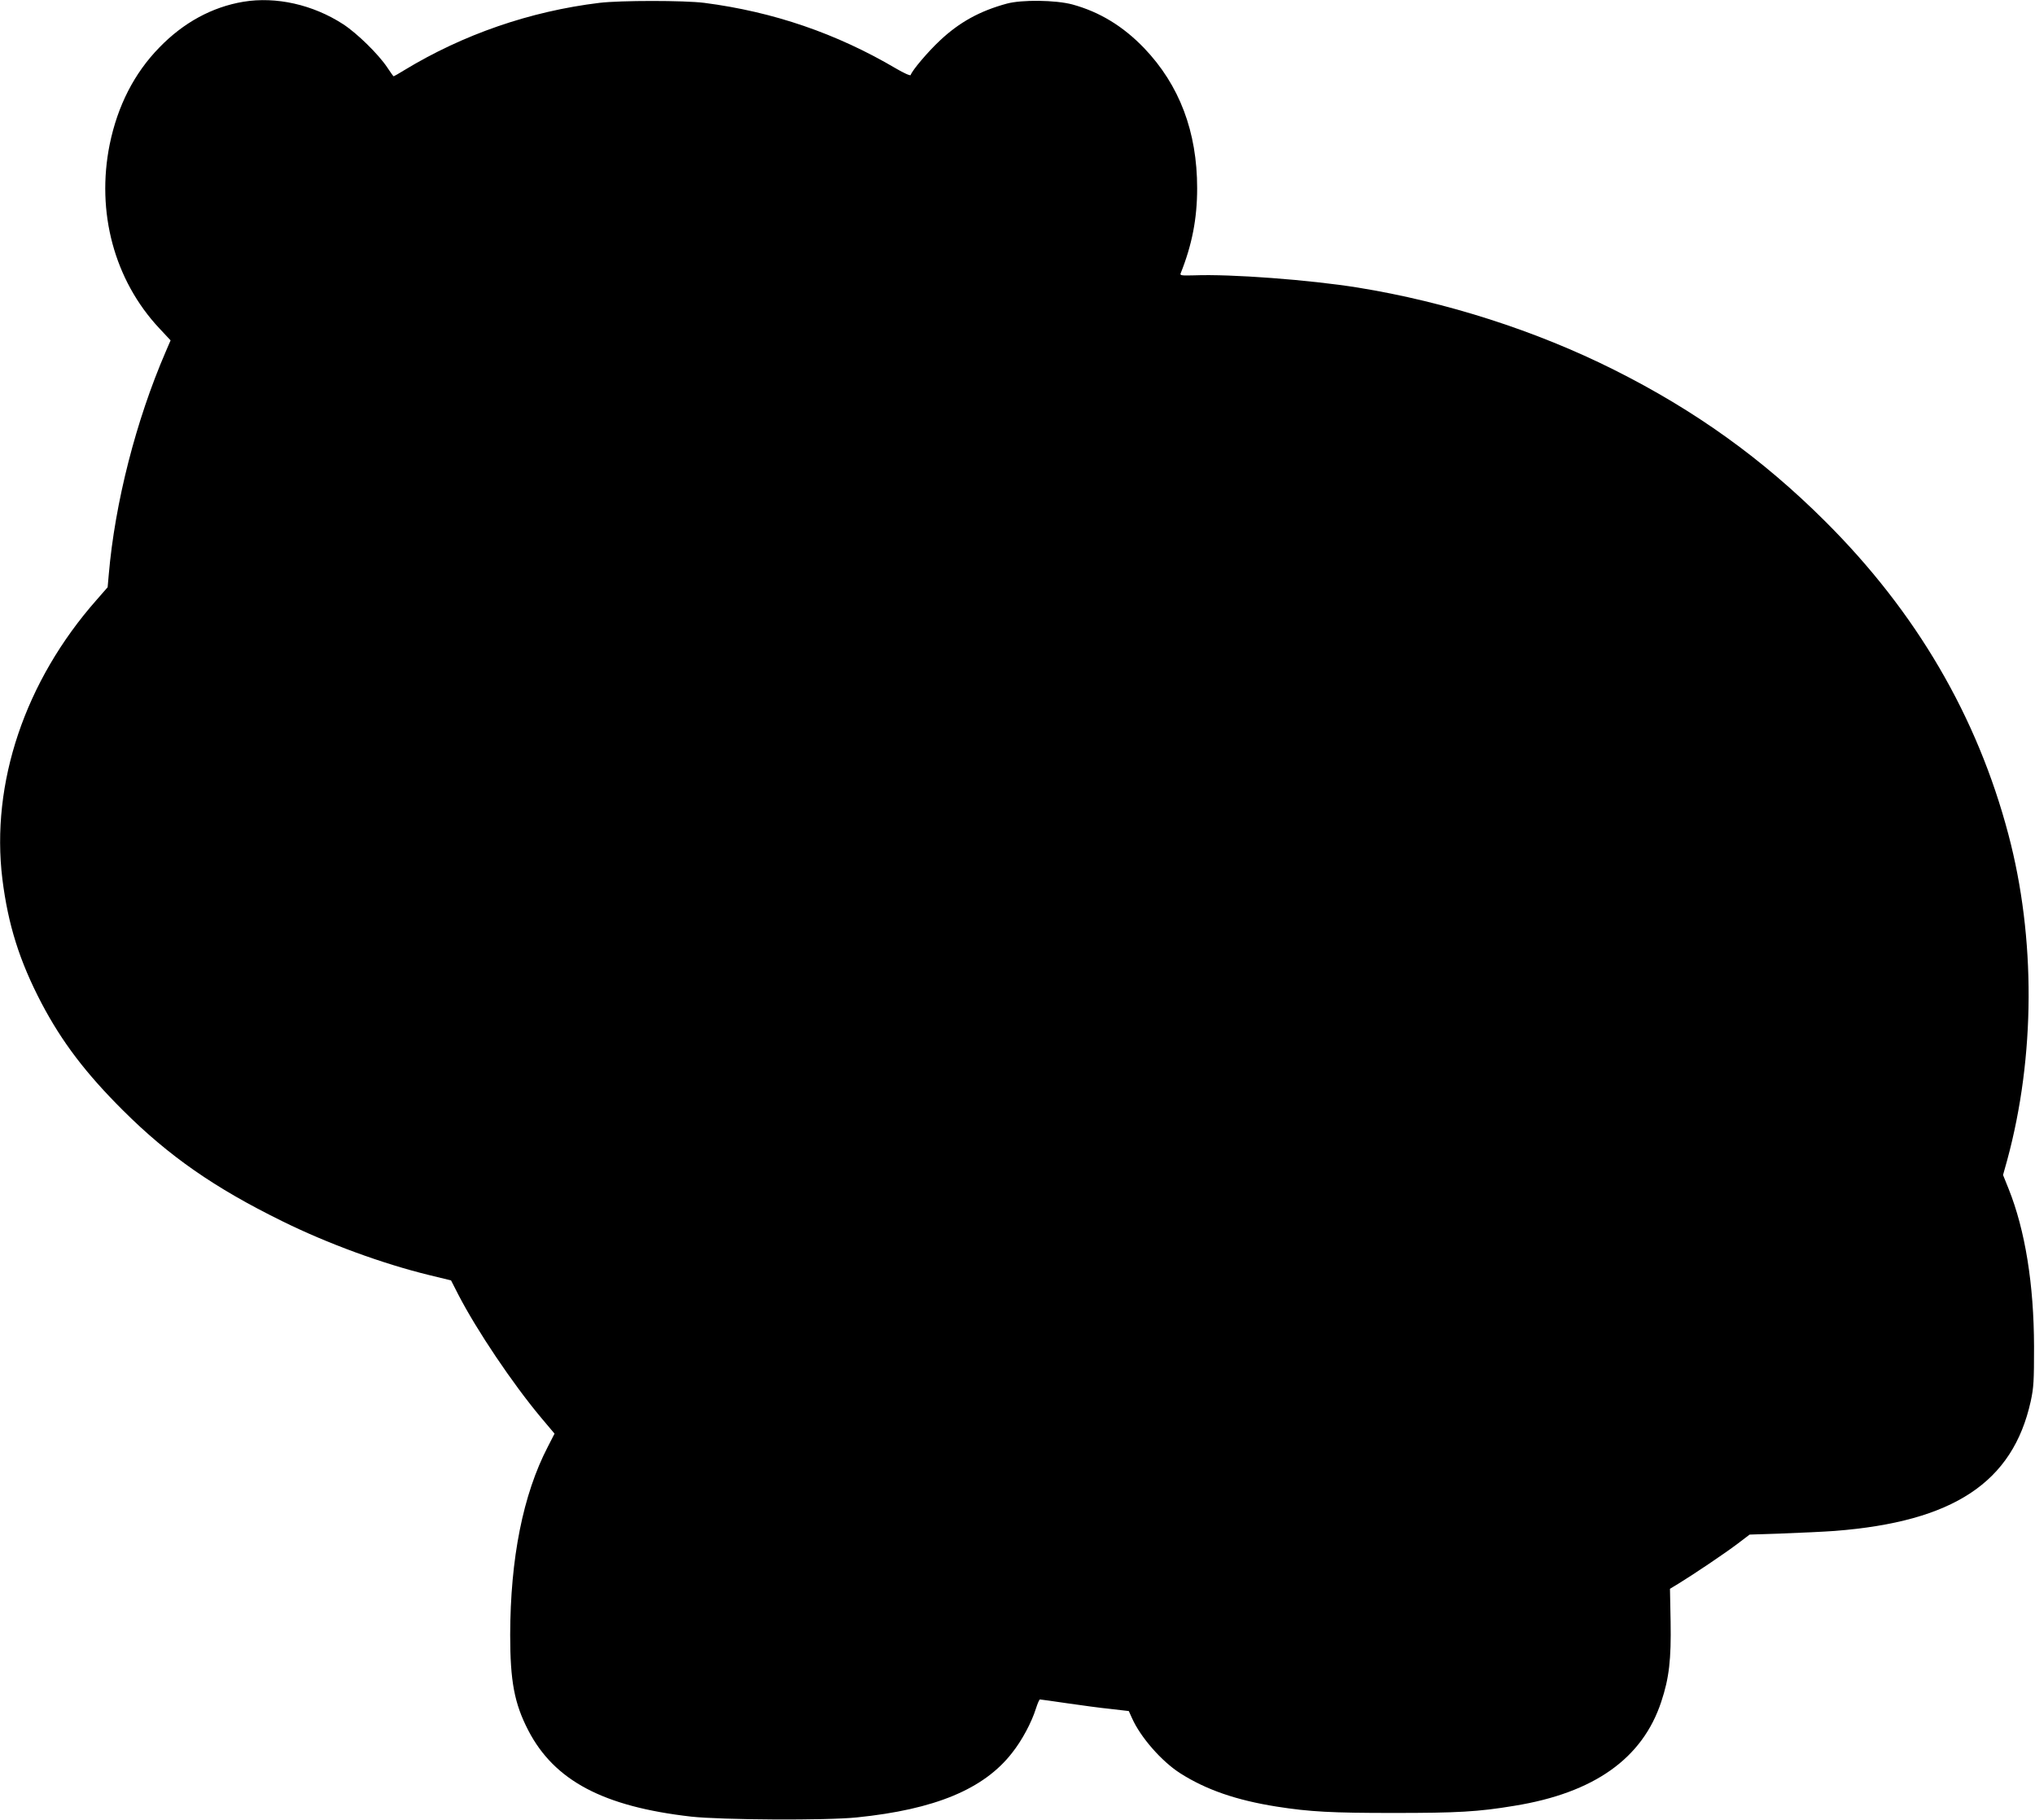
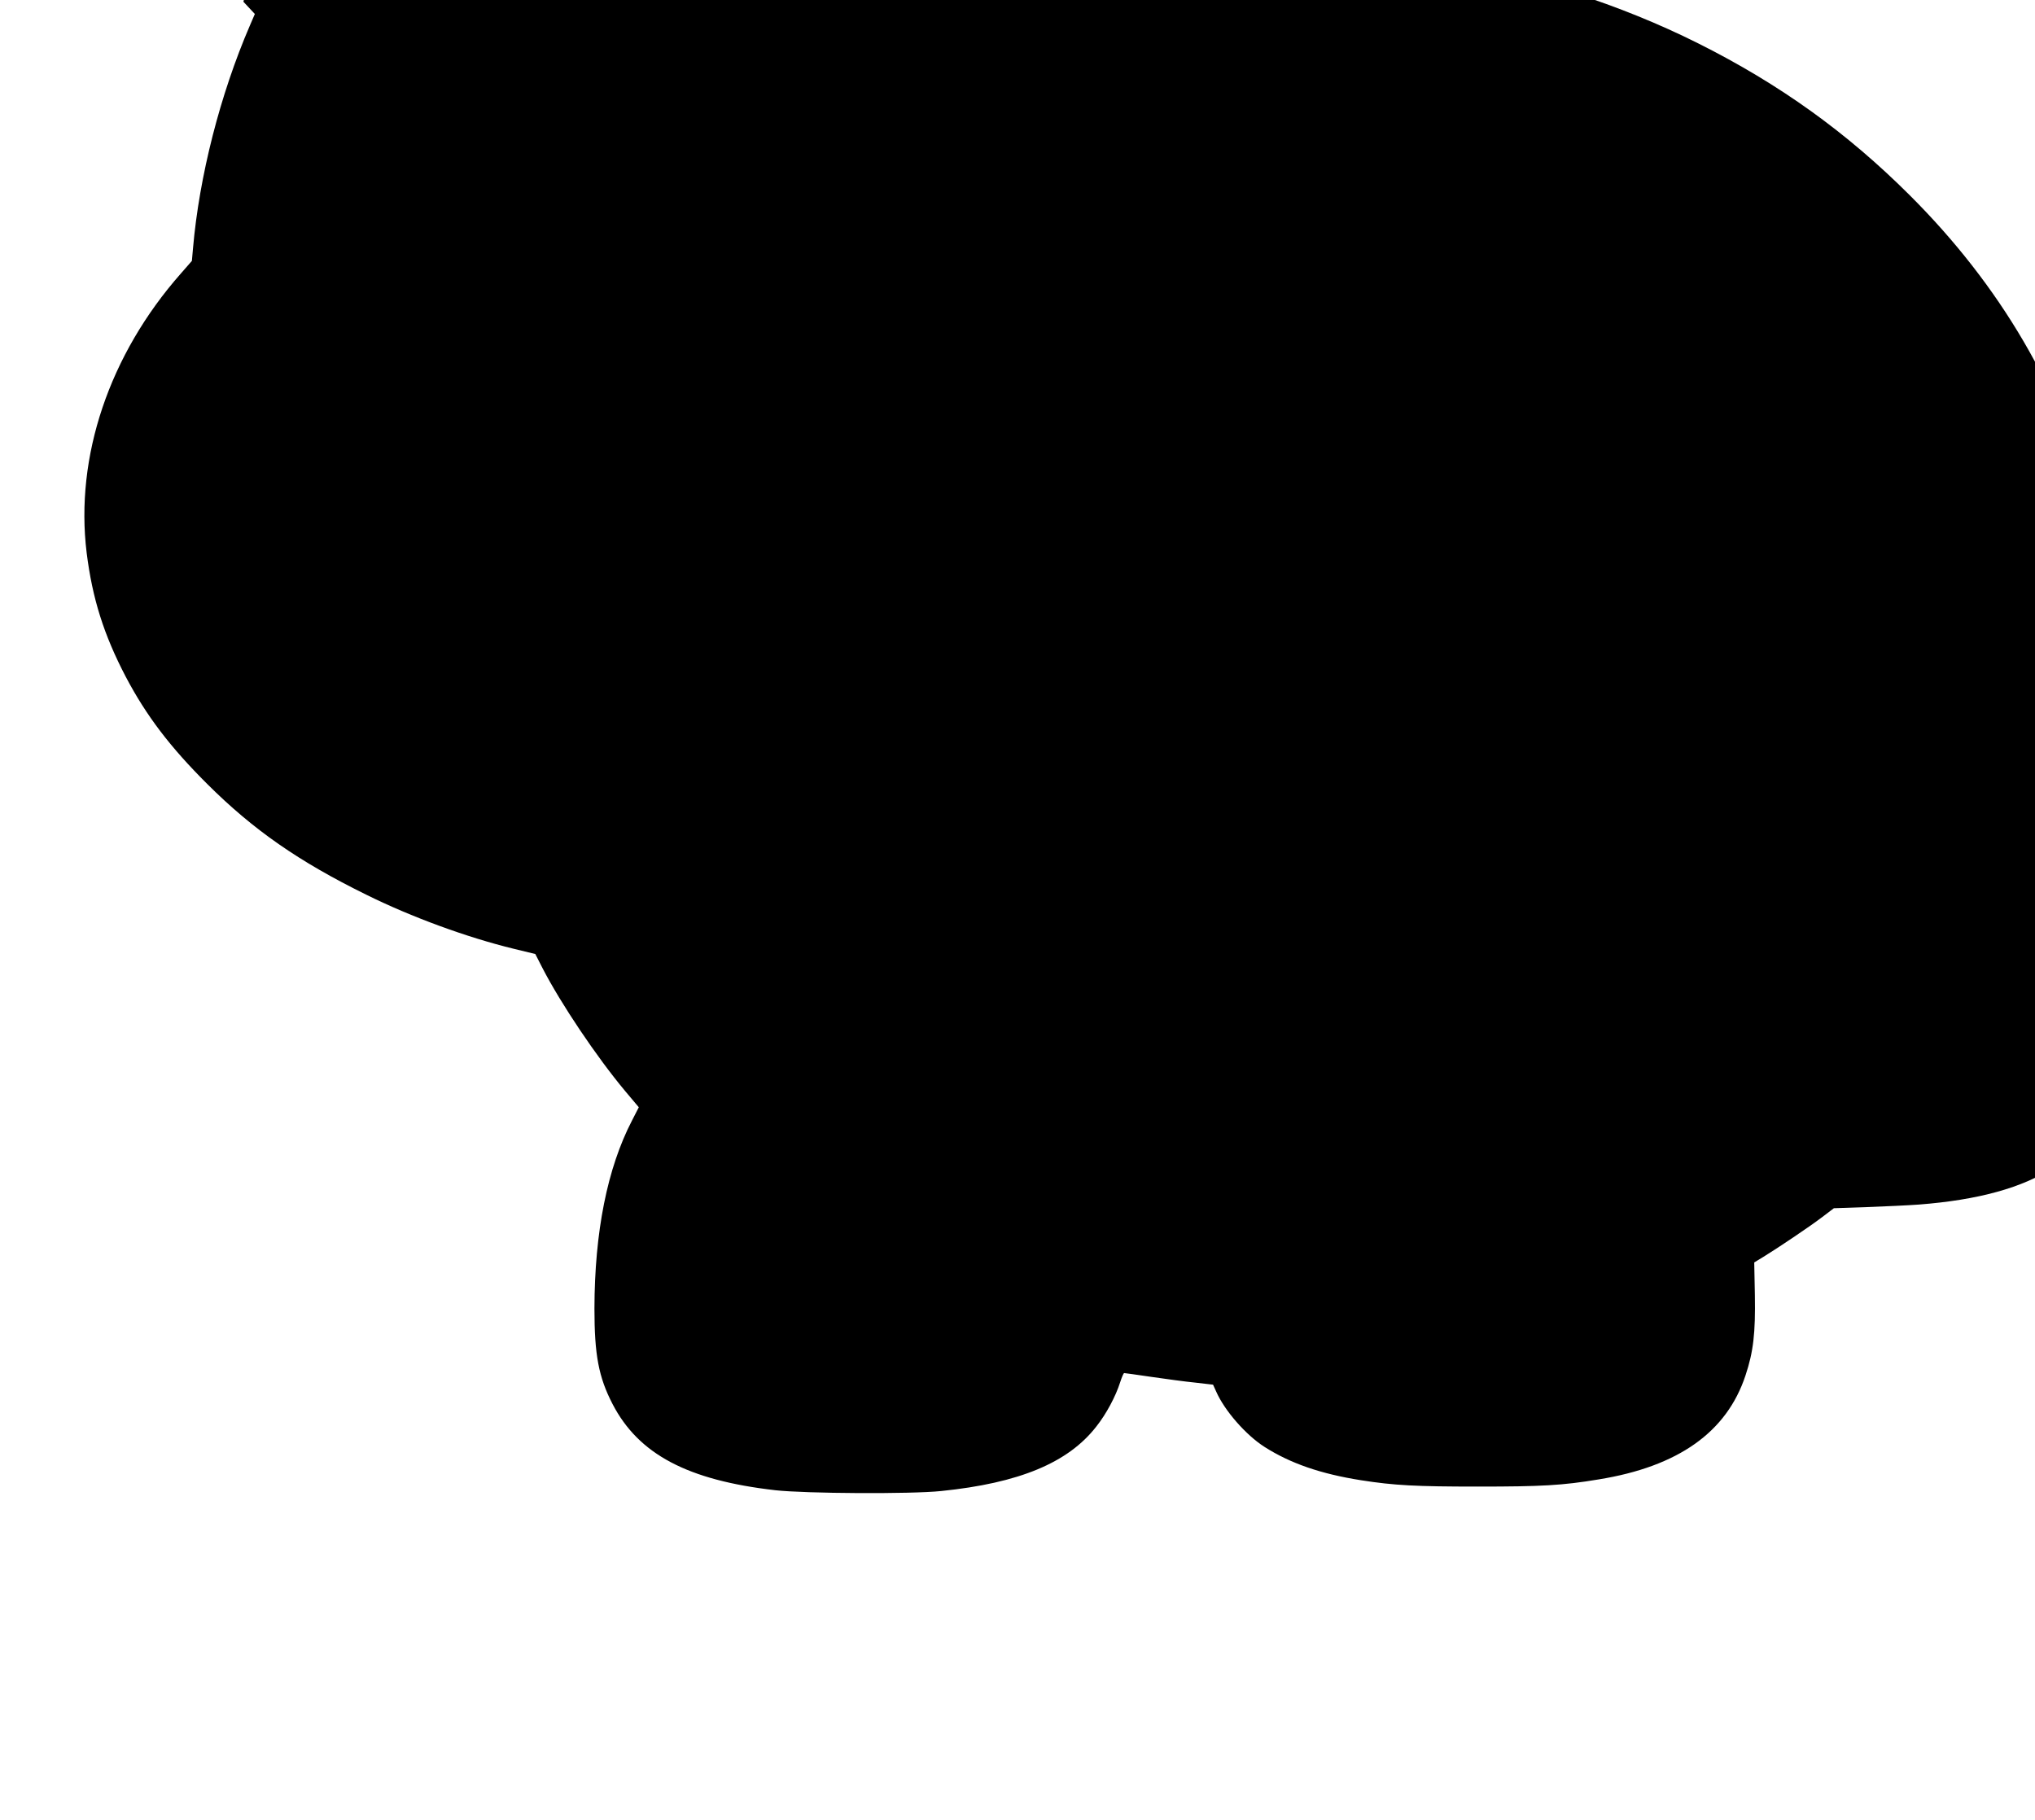
<svg xmlns="http://www.w3.org/2000/svg" version="1.0" width="1280pt" height="1145pt" viewBox="0 0 1280 1145" preserveAspectRatio="xMidYMid meet">
  <g transform="translate(0,1145) scale(0.1,-0.1)" fill="#000000" stroke="none">
-     <path d="M1531 11439 c-197 -33 -377 -131 -529 -288 -158 -162 -262 -366 -312 -609 -86 -426 29 -854 311 -1156 l72 -77 -31 -72 c-187 -433 -319 -950 -358 -1402 l-7 -79 -69 -79 c-451 -511 -667 -1153 -593 -1757 36 -288 108 -516 246 -780 129 -245 279 -442 513 -675 289 -288 575 -487 1000 -696 285 -141 632 -268 927 -340 l136 -33 46 -90 c114 -221 340 -558 520 -773 l85 -101 -43 -84 c-155 -299 -235 -700 -236 -1182 0 -291 26 -431 114 -601 164 -316 472 -479 1024 -542 189 -21 852 -25 1043 -5 491 50 799 178 976 406 62 78 122 190 150 279 10 31 21 57 25 57 5 0 82 -11 171 -24 90 -13 214 -30 276 -36 l112 -13 20 -44 c53 -120 186 -272 303 -347 163 -104 354 -170 607 -210 210 -33 348 -40 735 -40 401 0 532 7 760 45 501 81 806 297 924 654 50 150 63 267 59 505 l-4 206 56 34 c93 57 291 190 370 250 l75 57 205 7 c113 4 261 11 330 16 747 58 1120 305 1233 815 19 88 21 128 21 345 -1 392 -56 732 -160 992 l-35 87 26 93 c177 652 180 1398 8 2048 -196 743 -580 1400 -1152 1970 -395 394 -818 698 -1329 954 -491 246 -1055 427 -1611 517 -305 49 -799 86 -1029 77 -79 -2 -91 -1 -86 12 72 180 104 345 104 536 0 355 -111 649 -334 882 -132 137 -279 227 -451 274 -105 28 -318 31 -413 5 -169 -46 -298 -117 -420 -232 -76 -71 -175 -188 -184 -217 -2 -6 -43 12 -92 41 -373 220 -772 357 -1206 413 -126 16 -528 16 -660 0 -436 -53 -858 -199 -1228 -424 -34 -21 -64 -38 -66 -38 -2 0 -20 25 -41 57 -55 82 -188 213 -277 271 -190 123 -421 175 -627 141z" />
+     <path d="M1531 11439 l72 -77 -31 -72 c-187 -433 -319 -950 -358 -1402 l-7 -79 -69 -79 c-451 -511 -667 -1153 -593 -1757 36 -288 108 -516 246 -780 129 -245 279 -442 513 -675 289 -288 575 -487 1000 -696 285 -141 632 -268 927 -340 l136 -33 46 -90 c114 -221 340 -558 520 -773 l85 -101 -43 -84 c-155 -299 -235 -700 -236 -1182 0 -291 26 -431 114 -601 164 -316 472 -479 1024 -542 189 -21 852 -25 1043 -5 491 50 799 178 976 406 62 78 122 190 150 279 10 31 21 57 25 57 5 0 82 -11 171 -24 90 -13 214 -30 276 -36 l112 -13 20 -44 c53 -120 186 -272 303 -347 163 -104 354 -170 607 -210 210 -33 348 -40 735 -40 401 0 532 7 760 45 501 81 806 297 924 654 50 150 63 267 59 505 l-4 206 56 34 c93 57 291 190 370 250 l75 57 205 7 c113 4 261 11 330 16 747 58 1120 305 1233 815 19 88 21 128 21 345 -1 392 -56 732 -160 992 l-35 87 26 93 c177 652 180 1398 8 2048 -196 743 -580 1400 -1152 1970 -395 394 -818 698 -1329 954 -491 246 -1055 427 -1611 517 -305 49 -799 86 -1029 77 -79 -2 -91 -1 -86 12 72 180 104 345 104 536 0 355 -111 649 -334 882 -132 137 -279 227 -451 274 -105 28 -318 31 -413 5 -169 -46 -298 -117 -420 -232 -76 -71 -175 -188 -184 -217 -2 -6 -43 12 -92 41 -373 220 -772 357 -1206 413 -126 16 -528 16 -660 0 -436 -53 -858 -199 -1228 -424 -34 -21 -64 -38 -66 -38 -2 0 -20 25 -41 57 -55 82 -188 213 -277 271 -190 123 -421 175 -627 141z" />
  </g>
</svg>